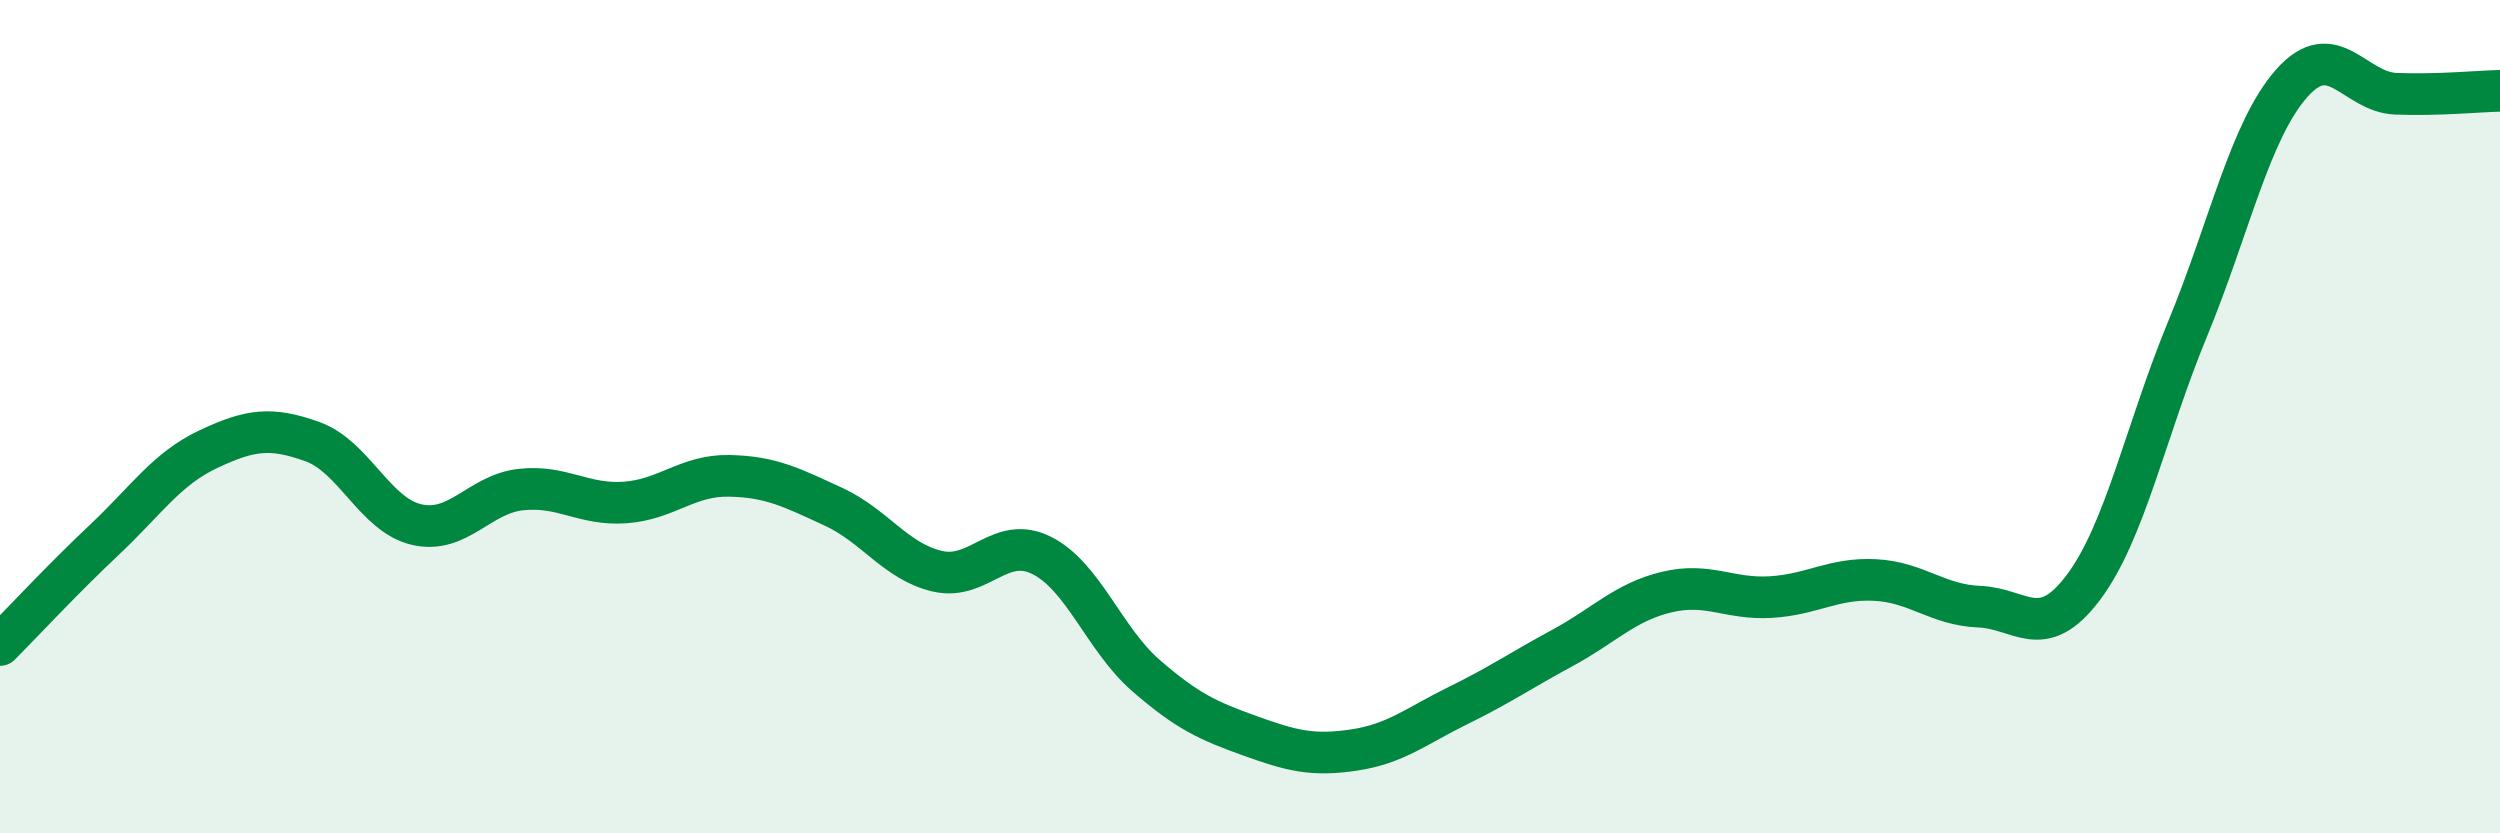
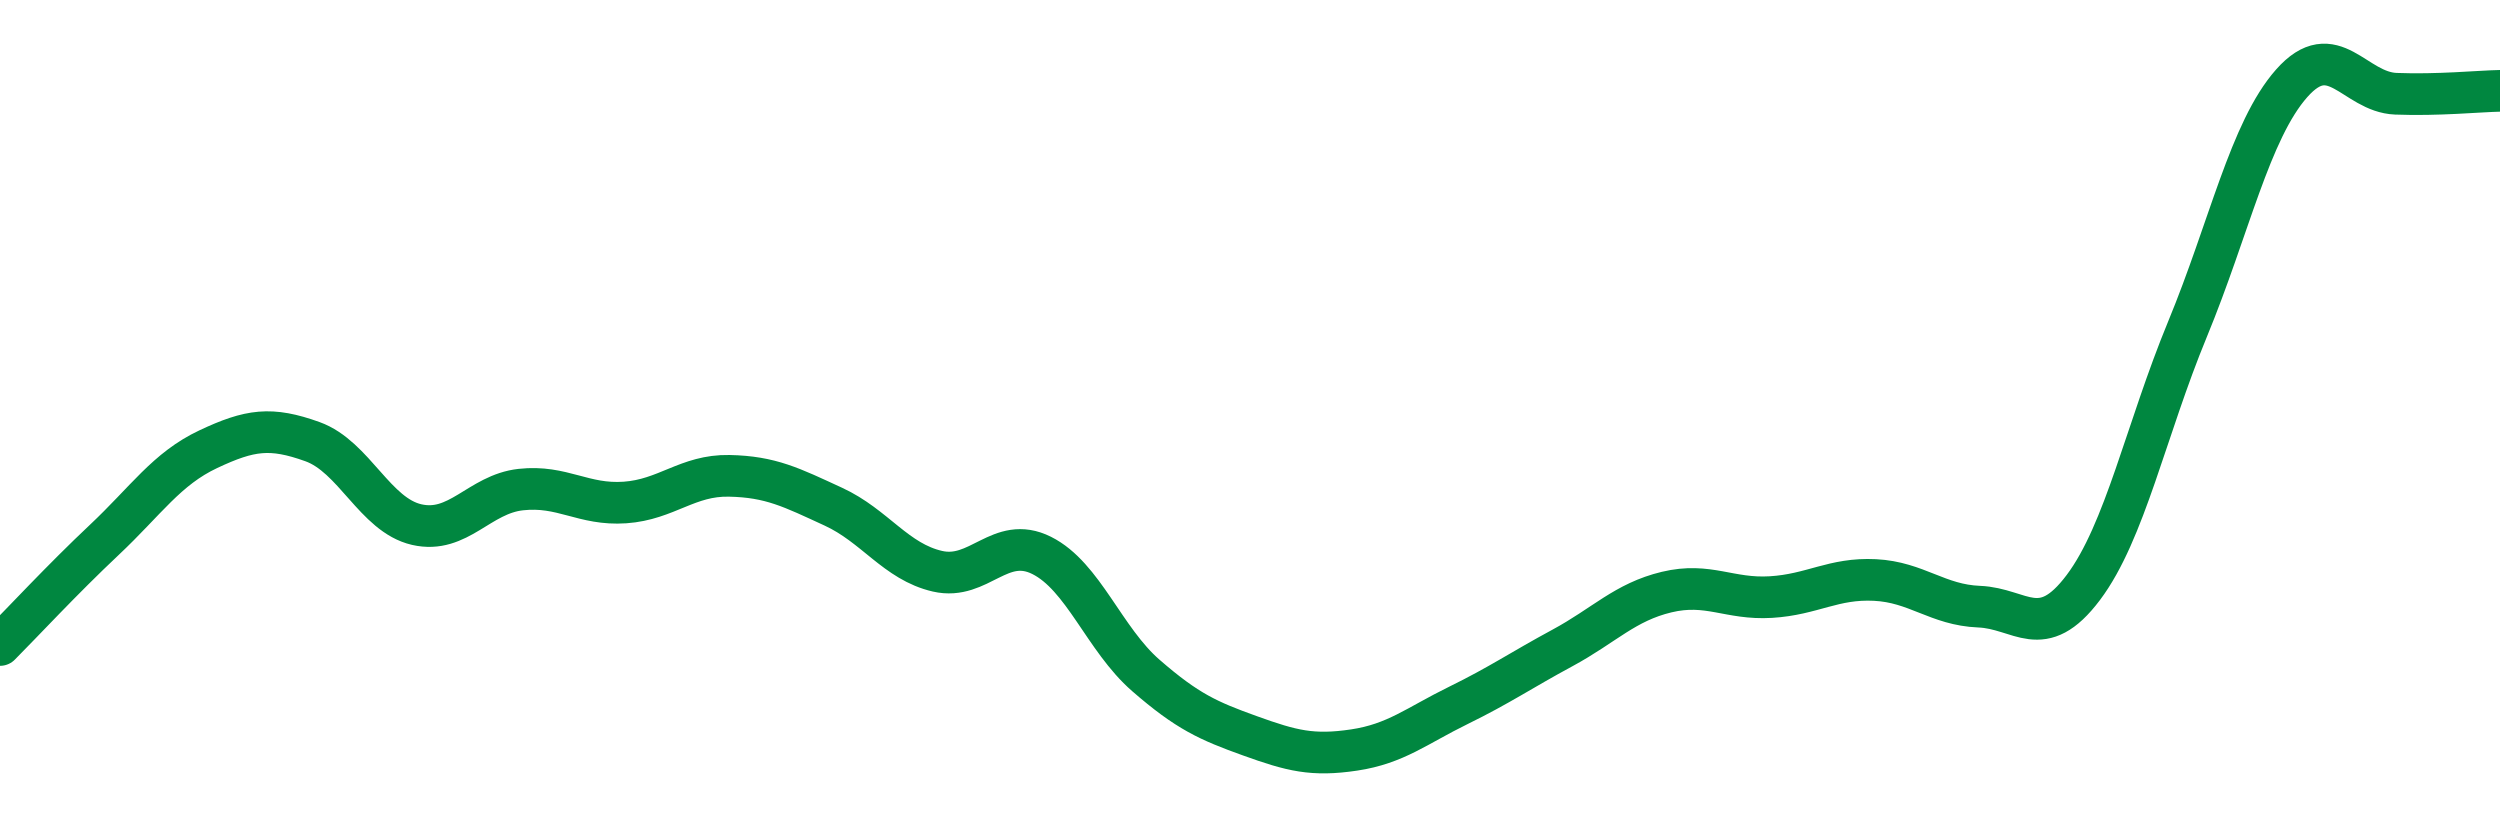
<svg xmlns="http://www.w3.org/2000/svg" width="60" height="20" viewBox="0 0 60 20">
-   <path d="M 0,15.48 C 0.5,14.98 1.5,13.9 2.5,12.96 C 3.5,12.02 4,11.25 5,10.78 C 6,10.31 6.5,10.24 7.5,10.6 C 8.5,10.96 9,12.36 10,12.59 C 11,12.82 11.5,11.86 12.5,11.75 C 13.5,11.64 14,12.13 15,12.06 C 16,11.99 16.5,11.4 17.5,11.42 C 18.5,11.44 19,11.7 20,12.16 C 21,12.62 21.5,13.48 22.5,13.71 C 23.5,13.94 24,12.83 25,13.33 C 26,13.83 26.5,15.34 27.5,16.21 C 28.5,17.08 29,17.3 30,17.66 C 31,18.02 31.5,18.15 32.5,18 C 33.5,17.85 34,17.42 35,16.93 C 36,16.44 36.5,16.09 37.5,15.55 C 38.5,15.01 39,14.45 40,14.21 C 41,13.97 41.5,14.39 42.5,14.33 C 43.5,14.27 44,13.87 45,13.92 C 46,13.97 46.5,14.52 47.5,14.56 C 48.5,14.6 49,15.43 50,14.1 C 51,12.77 51.5,10.32 52.5,7.9 C 53.5,5.48 54,3.13 55,2 C 56,0.87 56.5,2.21 57.5,2.25 C 58.5,2.29 59.5,2.19 60,2.18L60 20L0 20Z" fill="#008740" opacity="0.1" stroke-linecap="round" stroke-linejoin="round" />
  <path d="M 0,15.48 C 0.5,14.98 1.5,13.9 2.5,12.96 C 3.5,12.02 4,11.25 5,10.78 C 6,10.31 6.5,10.24 7.5,10.6 C 8.5,10.96 9,12.36 10,12.59 C 11,12.82 11.5,11.86 12.5,11.75 C 13.5,11.64 14,12.13 15,12.06 C 16,11.99 16.5,11.4 17.5,11.42 C 18.5,11.44 19,11.7 20,12.16 C 21,12.62 21.5,13.48 22.5,13.71 C 23.5,13.94 24,12.83 25,13.33 C 26,13.83 26.5,15.34 27.5,16.21 C 28.5,17.08 29,17.3 30,17.66 C 31,18.02 31.5,18.15 32.5,18 C 33.5,17.85 34,17.42 35,16.93 C 36,16.44 36.5,16.09 37.5,15.55 C 38.5,15.01 39,14.45 40,14.21 C 41,13.97 41.5,14.39 42.5,14.33 C 43.5,14.27 44,13.87 45,13.92 C 46,13.97 46.5,14.52 47.5,14.56 C 48.5,14.6 49,15.43 50,14.1 C 51,12.77 51.5,10.32 52.5,7.9 C 53.5,5.48 54,3.13 55,2 C 56,0.87 56.5,2.21 57.5,2.25 C 58.5,2.29 59.5,2.19 60,2.18" stroke="#008740" stroke-width="1" fill="none" stroke-linecap="round" stroke-linejoin="round" />
</svg>